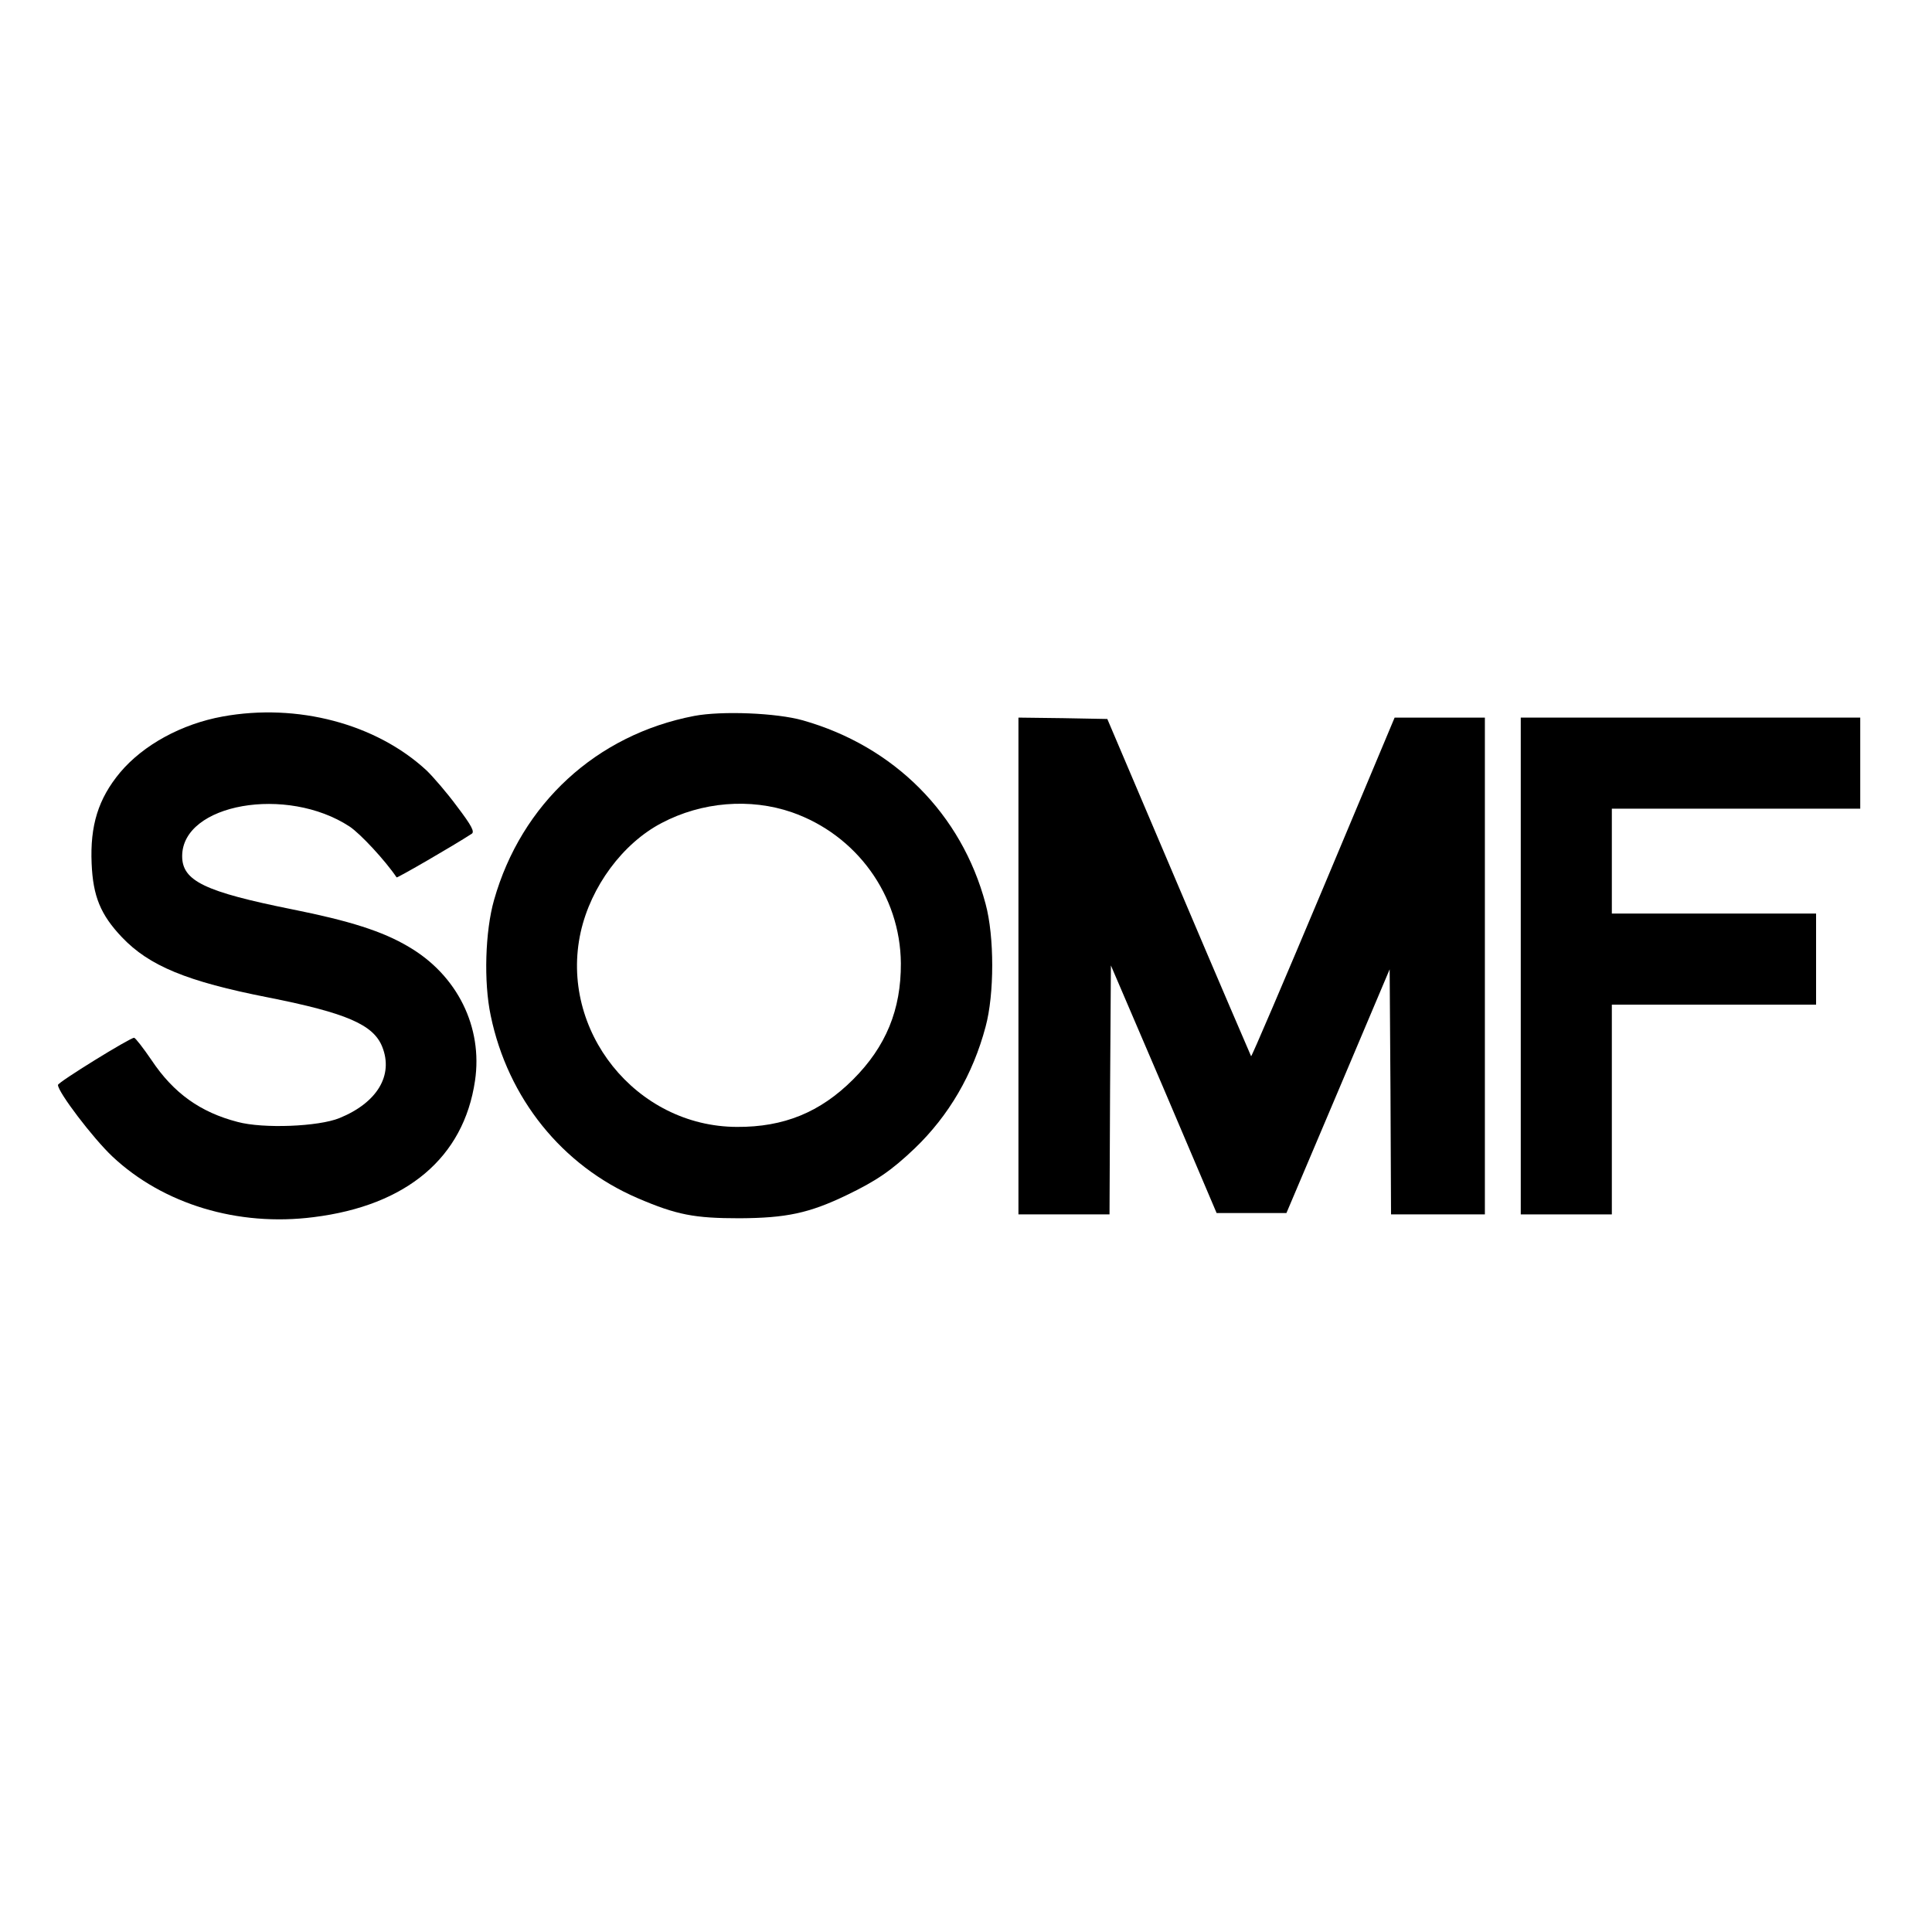
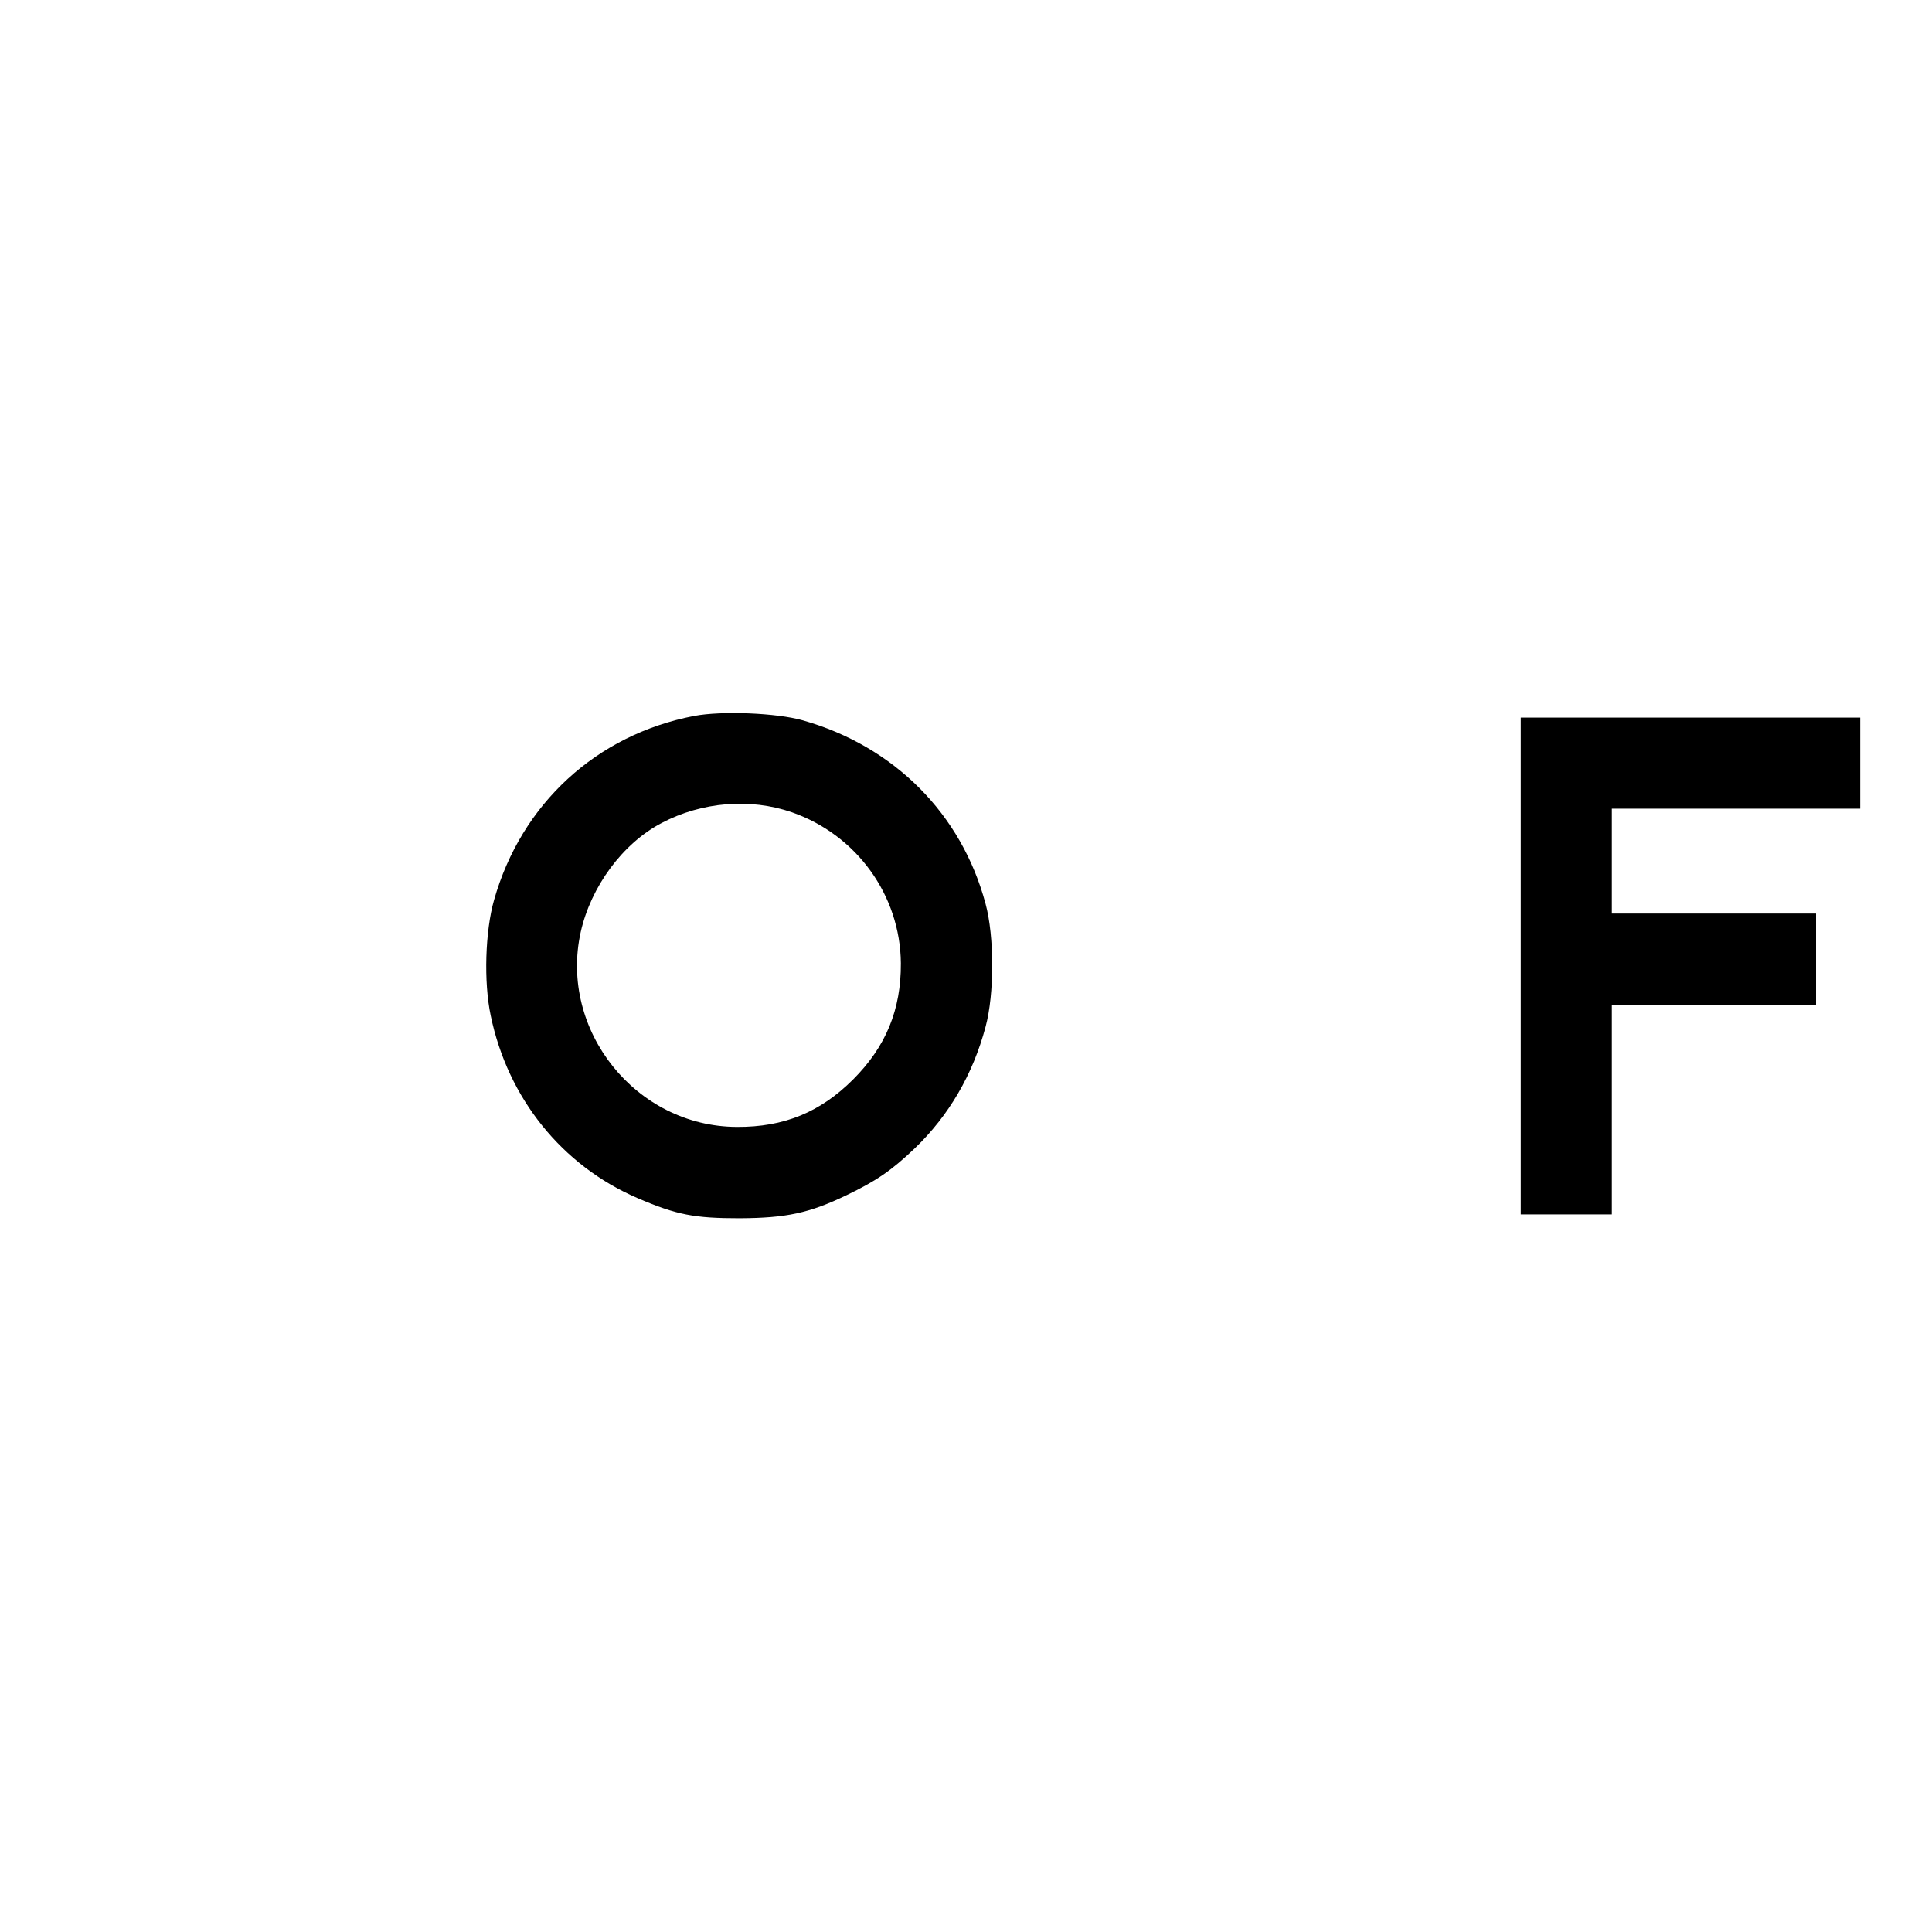
<svg xmlns="http://www.w3.org/2000/svg" version="1.0" width="700pt" height="700pt" viewBox="0 0 700 700" preserveAspectRatio="xMidYMid meet">
  <g transform="translate(0,700) scale(0.1,-0.1)" fill="#000000" stroke="none">
-     <path d="M807 4404 c-149 -27 -288 -103 -372 -203 -79 -95 -109 -192 -103 -330 5 -118 32 -185 110 -267 98 -103 234 -160 530 -218 282 -56 381 -98 413 -179 41 -103 -18 -202 -155 -258 -76 -31 -276 -39 -369 -14 -135 35 -232 104 -312 224 -30 44 -58 80 -63 81 -15 0 -276 -161 -276 -171 0 -26 127 -193 197 -259 184 -173 455 -255 729 -220 338 42 544 216 585 494 29 194 -64 383 -241 486 -94 56 -215 94 -420 135 -318 64 -400 103 -400 193 0 190 379 257 607 107 39 -26 129 -123 170 -184 2 -3 206 115 272 158 11 7 1 28 -53 99 -36 49 -87 108 -111 131 -183 169 -468 244 -738 195z" />
+     <path d="M807 4404 z" />
    <path d="M2515 4406 c-354 -68 -626 -318 -725 -667 -32 -112 -38 -297 -12 -419 62 -299 258 -543 532 -661 142 -61 206 -73 370 -73 168 1 251 18 388 84 106 51 161 88 246 169 124 119 211 268 257 441 32 118 32 327 0 445 -87 326 -331 571 -662 665 -95 27 -294 35 -394 16z m354 -349 c235 -82 393 -301 395 -547 1 -168 -54 -302 -173 -421 -119 -119 -251 -173 -421 -172 -366 1 -645 350 -566 706 37 165 152 321 293 395 146 77 321 91 472 39z" />
-     <path d="M3690 3500 l0 -900 165 0 165 0 2 451 3 451 192 -448 191 -449 127 0 126 0 187 441 187 442 3 -444 2 -444 170 0 170 0 0 900 0 900 -163 0 -164 0 -258 -615 c-142 -338 -260 -614 -262 -612 -1 2 -120 278 -262 613 l-259 609 -161 3 -161 2 0 -900z" />
    <path d="M5510 3500 l0 -900 165 0 165 0 0 380 0 380 370 0 370 0 0 165 0 165 -370 0 -370 0 0 190 0 190 450 0 450 0 0 165 0 165 -615 0 -615 0 0 -900z" />
  </g>
</svg>